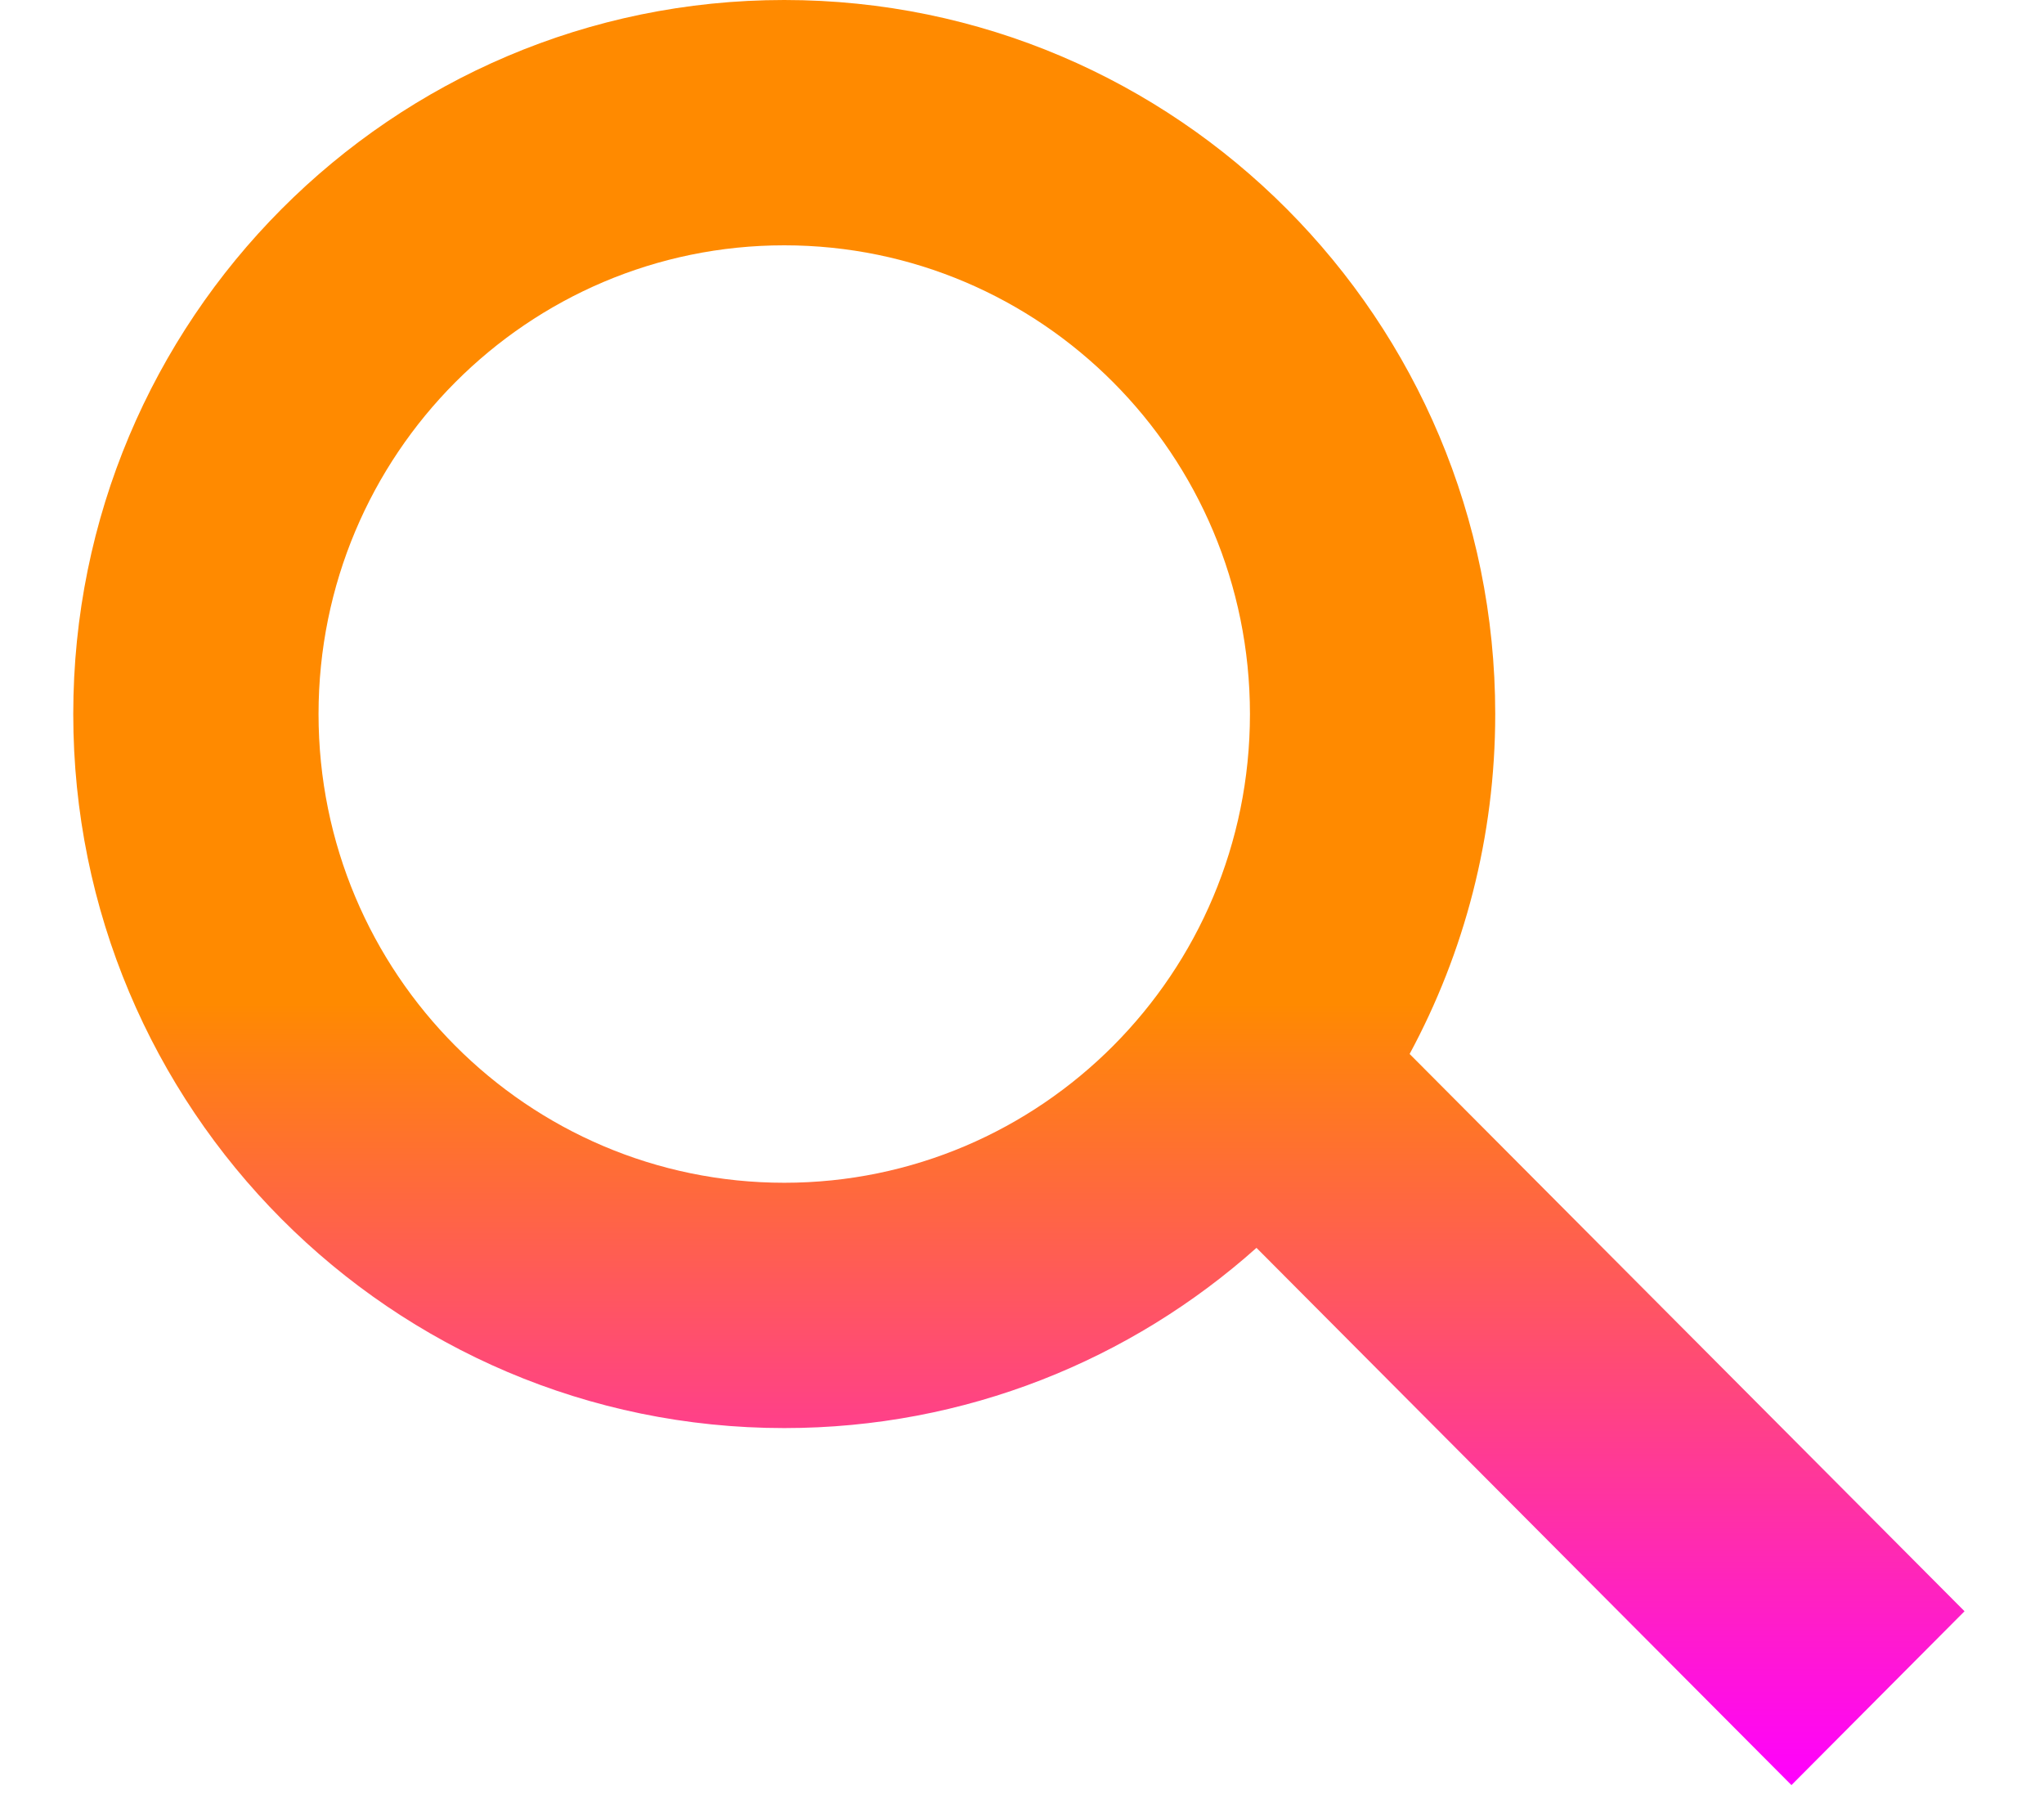
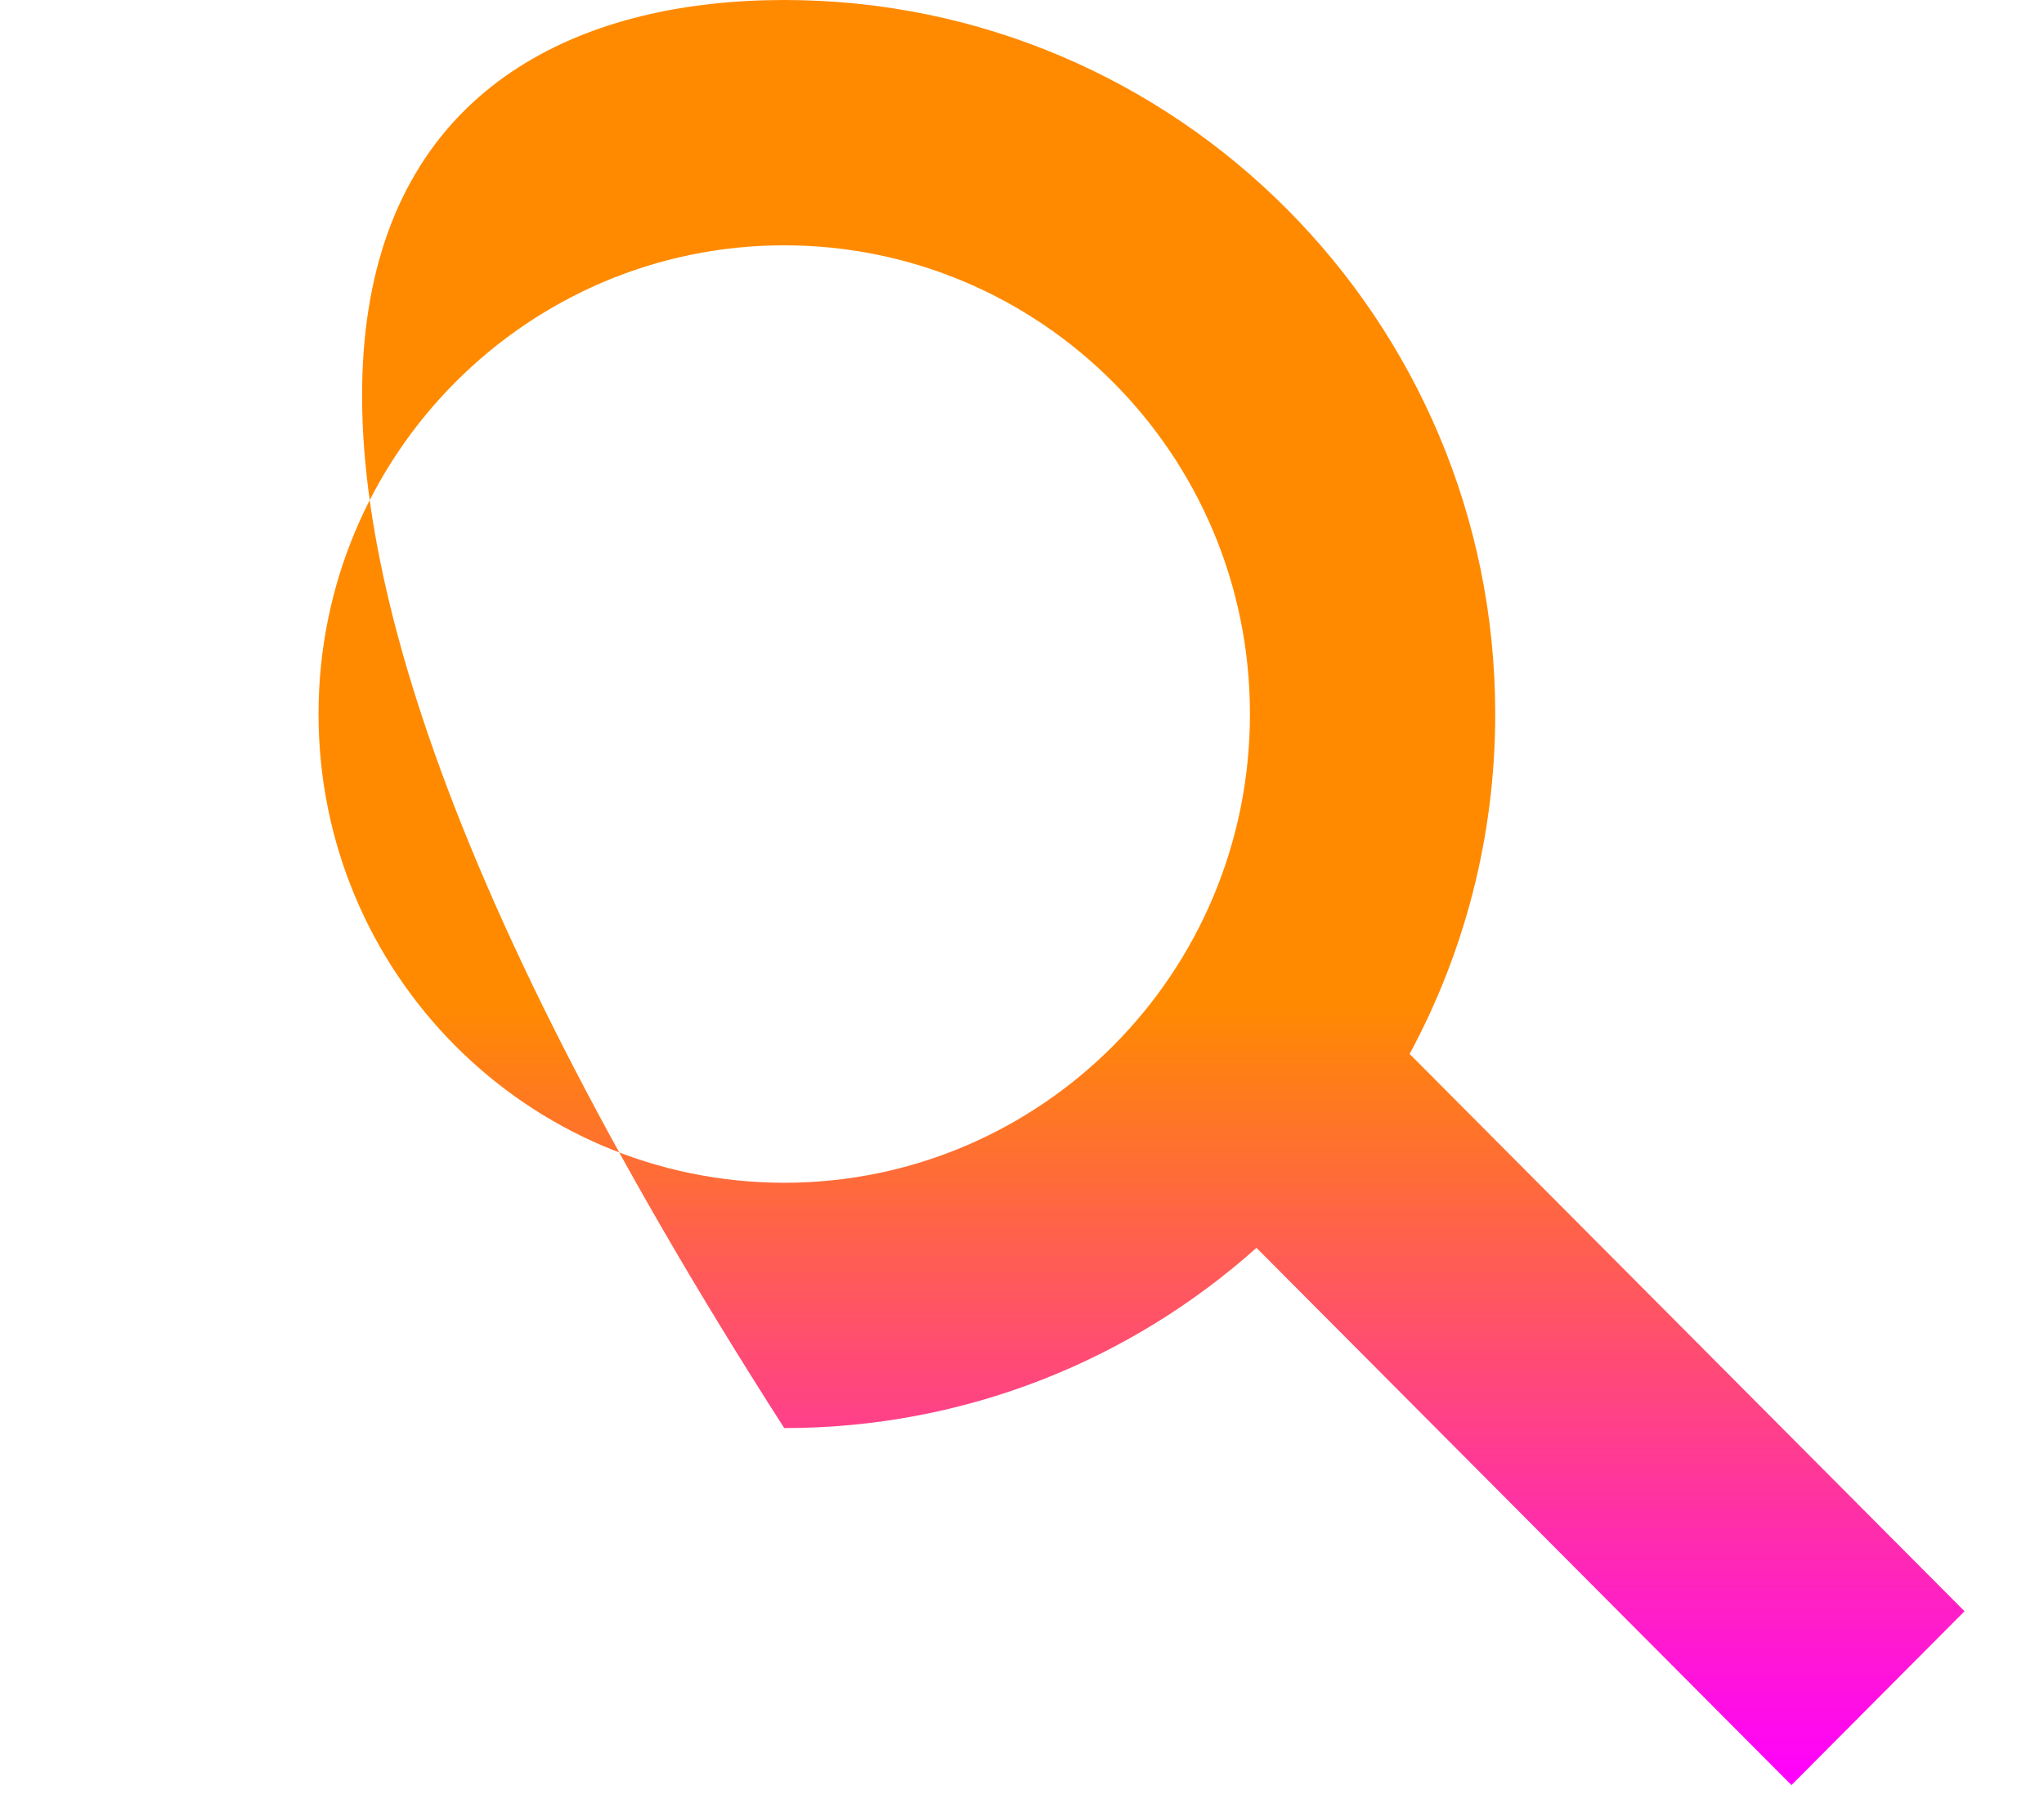
<svg xmlns="http://www.w3.org/2000/svg" width="25" height="22" viewBox="0 0 25 22" fill="none">
-   <path fill-rule="evenodd" clip-rule="evenodd" d="M15.288 8.732C15.288 11.909 12.726 14.464 9.592 14.464C6.458 14.464 3.896 11.909 3.896 8.732C3.896 5.555 6.458 3 9.592 3C12.726 3 15.288 5.555 15.288 8.732ZM15.368 15.26C13.832 16.631 11.809 17.464 9.592 17.464C4.789 17.464 0.896 13.555 0.896 8.732C0.896 3.909 4.789 0 9.592 0C14.394 0 18.288 3.909 18.288 8.732C18.288 10.237 17.908 11.653 17.241 12.889L24.028 19.704L21.911 21.83L15.368 15.26Z" fill="url(#paint0_linear)" />
+   <path fill-rule="evenodd" clip-rule="evenodd" d="M15.288 8.732C15.288 11.909 12.726 14.464 9.592 14.464C6.458 14.464 3.896 11.909 3.896 8.732C3.896 5.555 6.458 3 9.592 3C12.726 3 15.288 5.555 15.288 8.732ZM15.368 15.26C13.832 16.631 11.809 17.464 9.592 17.464C0.896 3.909 4.789 0 9.592 0C14.394 0 18.288 3.909 18.288 8.732C18.288 10.237 17.908 11.653 17.241 12.889L24.028 19.704L21.911 21.83L15.368 15.26Z" fill="url(#paint0_linear)" />
  <defs>
    <linearGradient id="paint0_linear" x1="12.462" y1="0" x2="12.462" y2="21.83" gradientUnits="userSpaceOnUse">
      <stop offset="0.562" stop-color="#FF8A00" />
      <stop offset="1" stop-color="#FF00FF" />
    </linearGradient>
  </defs>
</svg>